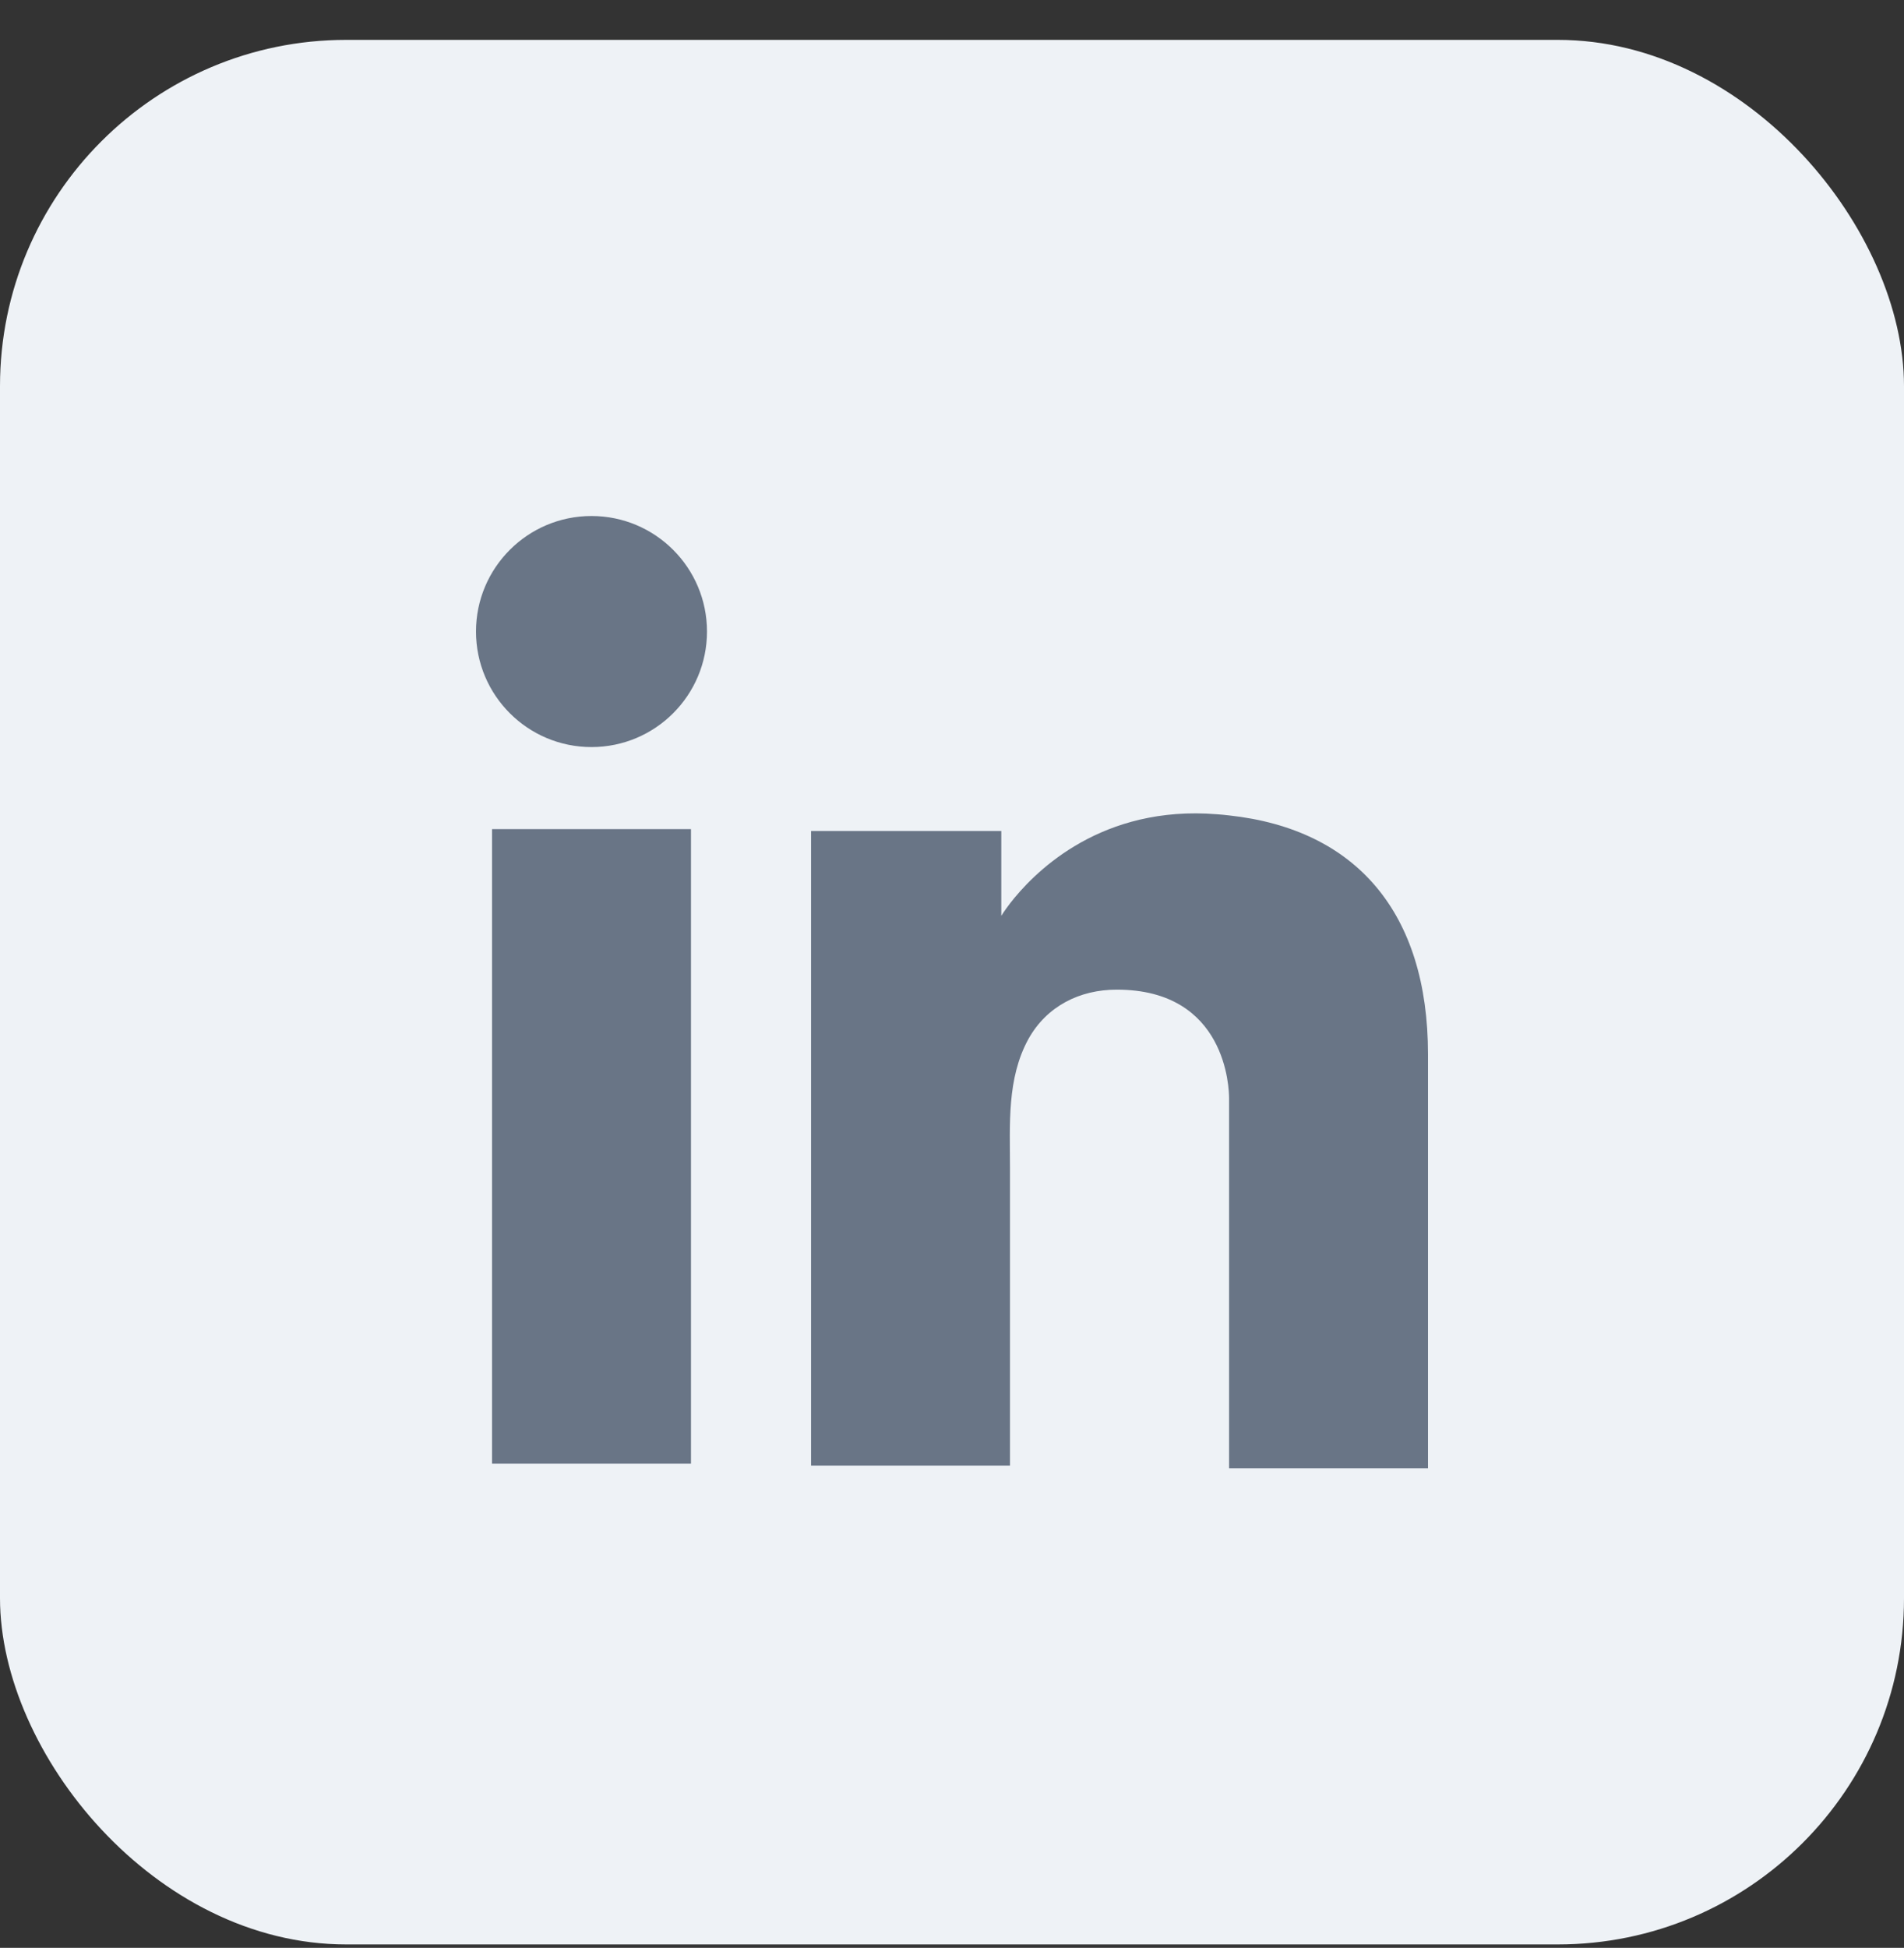
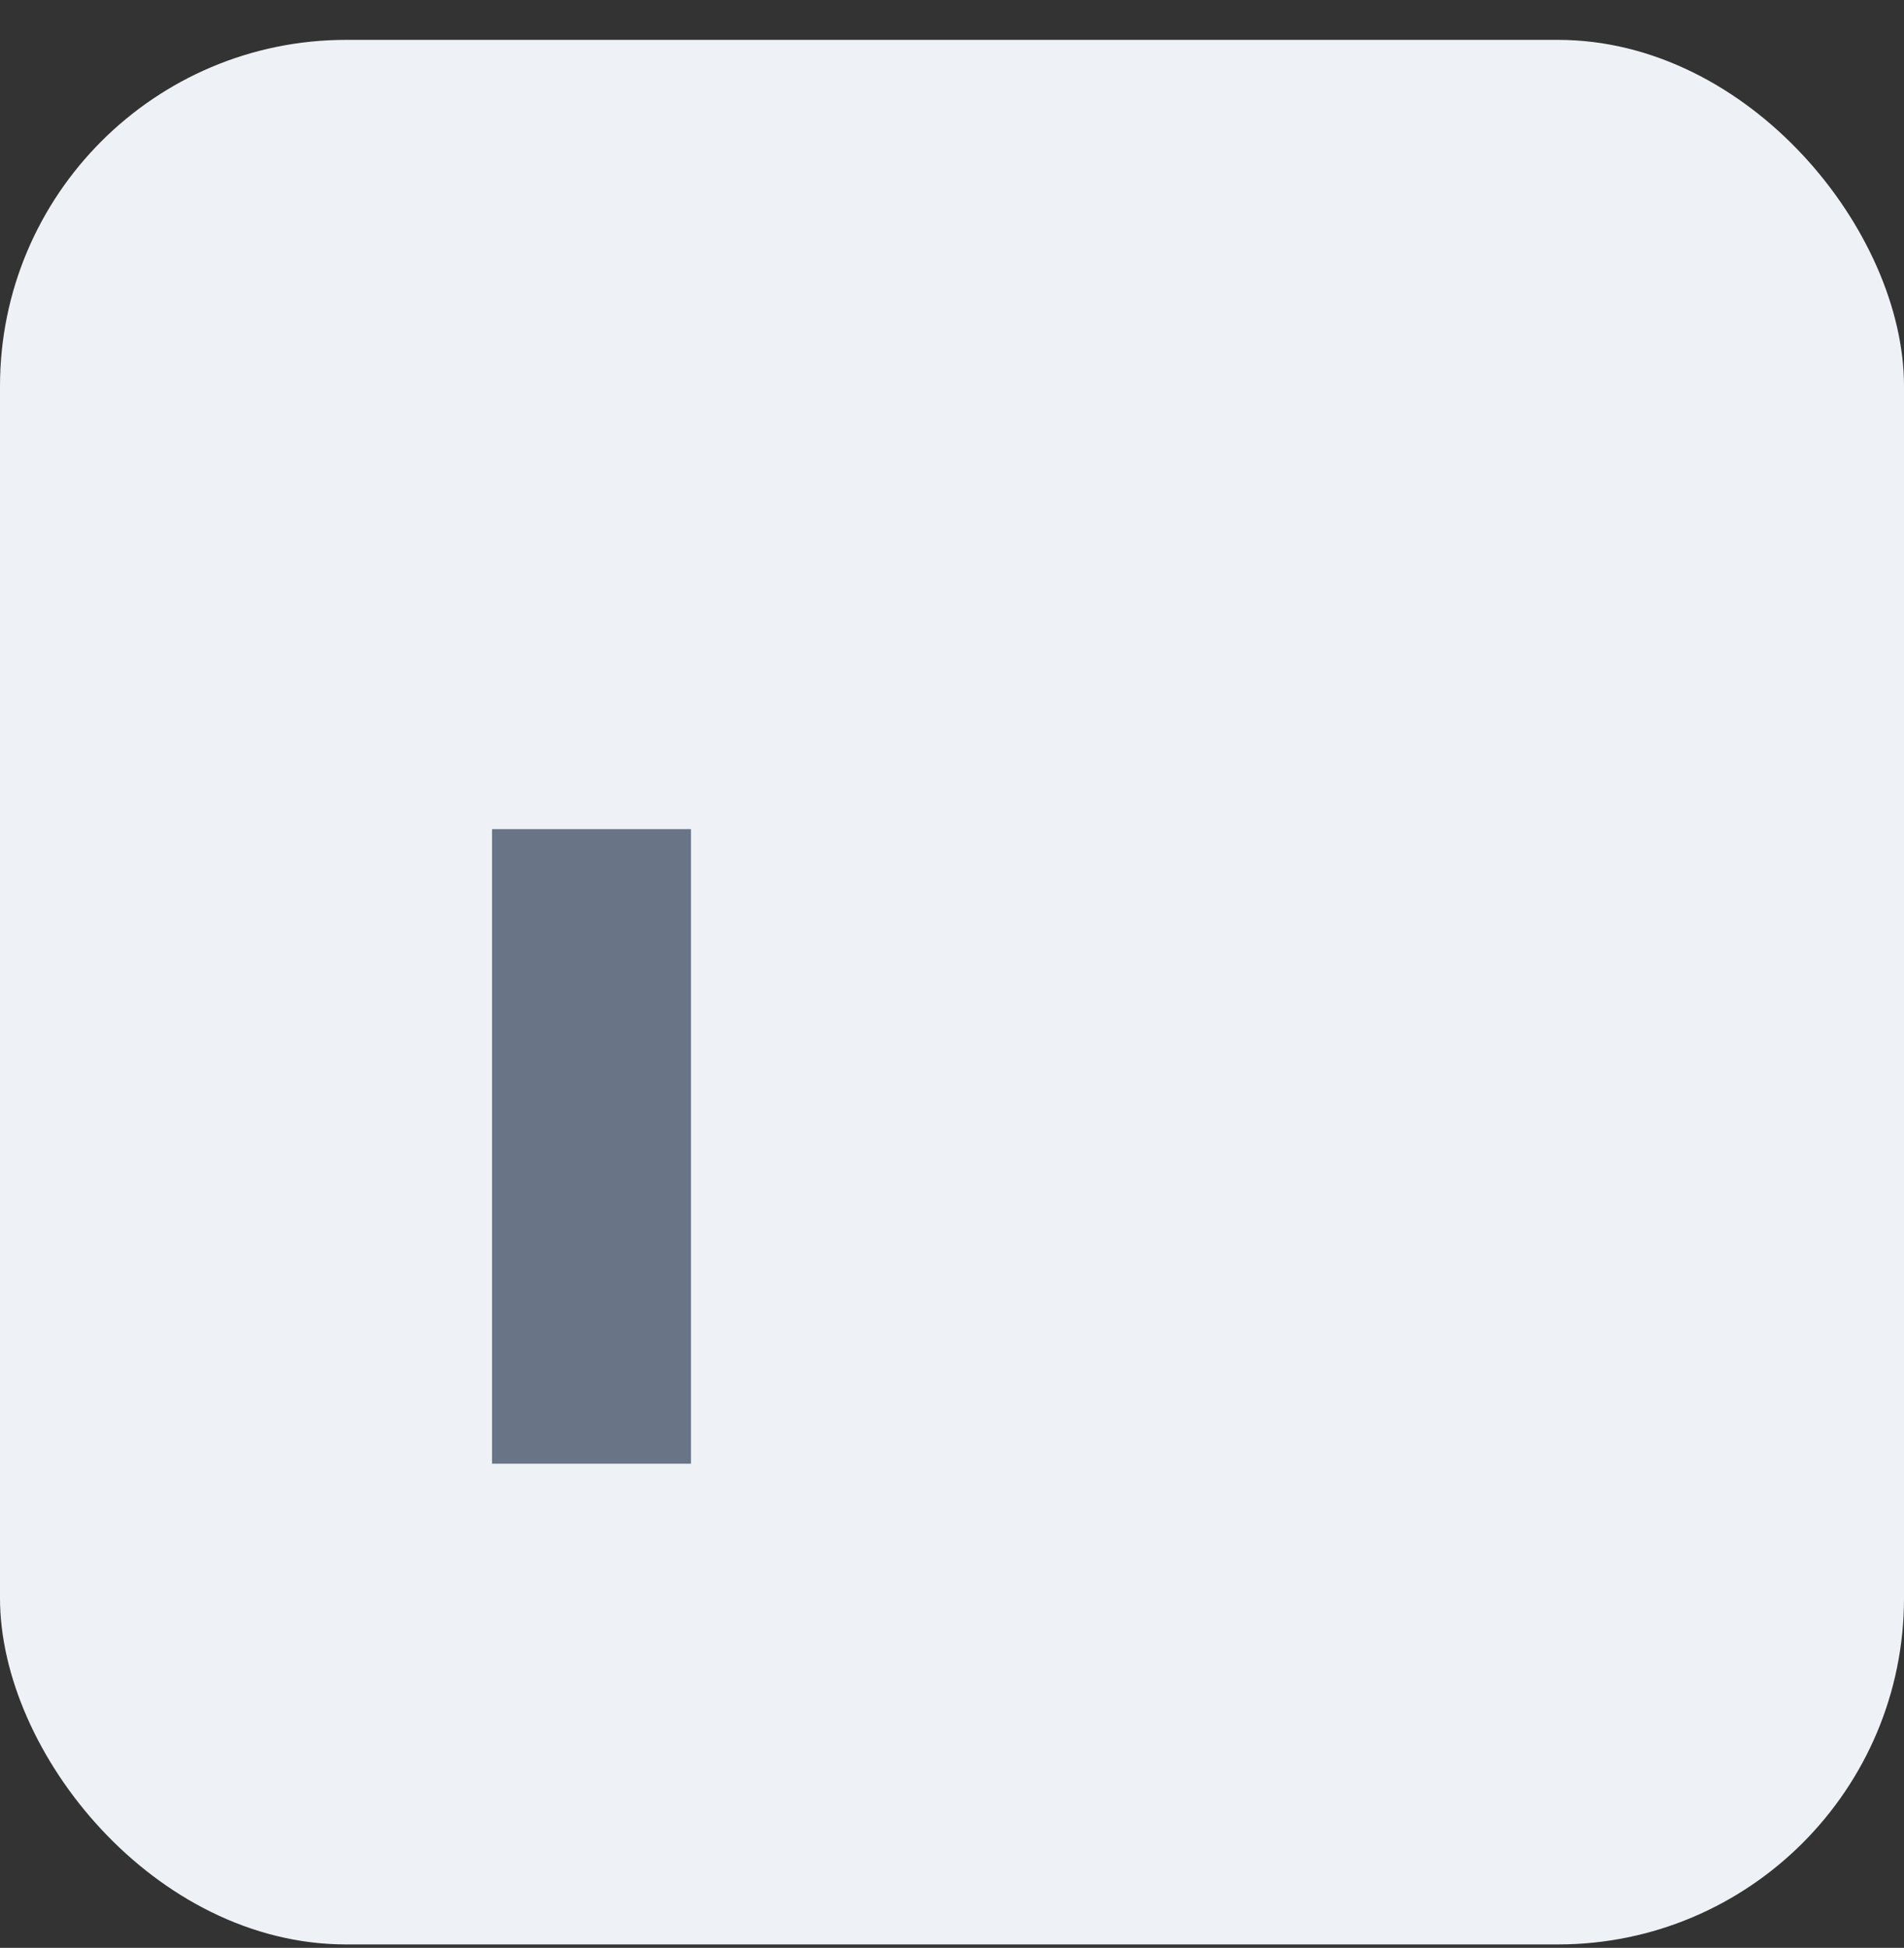
<svg xmlns="http://www.w3.org/2000/svg" width="44" height="45" viewBox="0 0 44 45" fill="none">
  <rect x="0" y="0" width="44" height="45" fill="#333333" stroke="none" />
  <rect y="0.921" width="44" height="44" rx="8" fill="#EEF2F6" />
  <path d="M15.968 19.155H11.371V33.815H15.968V19.155Z" fill="#697586" />
-   <path d="M28.403 18.838C28.234 18.817 28.054 18.806 27.874 18.796C25.3 18.69 23.849 20.215 23.34 20.872C23.203 21.052 23.139 21.158 23.139 21.158V19.198H18.743V33.858H23.139H23.34C23.34 32.364 23.34 30.881 23.34 29.388C23.34 28.583 23.34 27.778 23.34 26.973C23.34 25.977 23.266 24.918 23.764 24.007C24.188 23.244 24.95 22.863 25.808 22.863C28.35 22.863 28.403 25.161 28.403 25.373C28.403 25.384 28.403 25.394 28.403 25.394V33.921H33V24.356C33 21.083 31.337 19.156 28.403 18.838Z" fill="#697586" />
-   <path d="M13.669 17.259C15.143 17.259 16.338 16.064 16.338 14.59C16.338 13.116 15.143 11.921 13.669 11.921C12.195 11.921 11 13.116 11 14.59C11 16.064 12.195 17.259 13.669 17.259Z" fill="#697586" />
</svg>